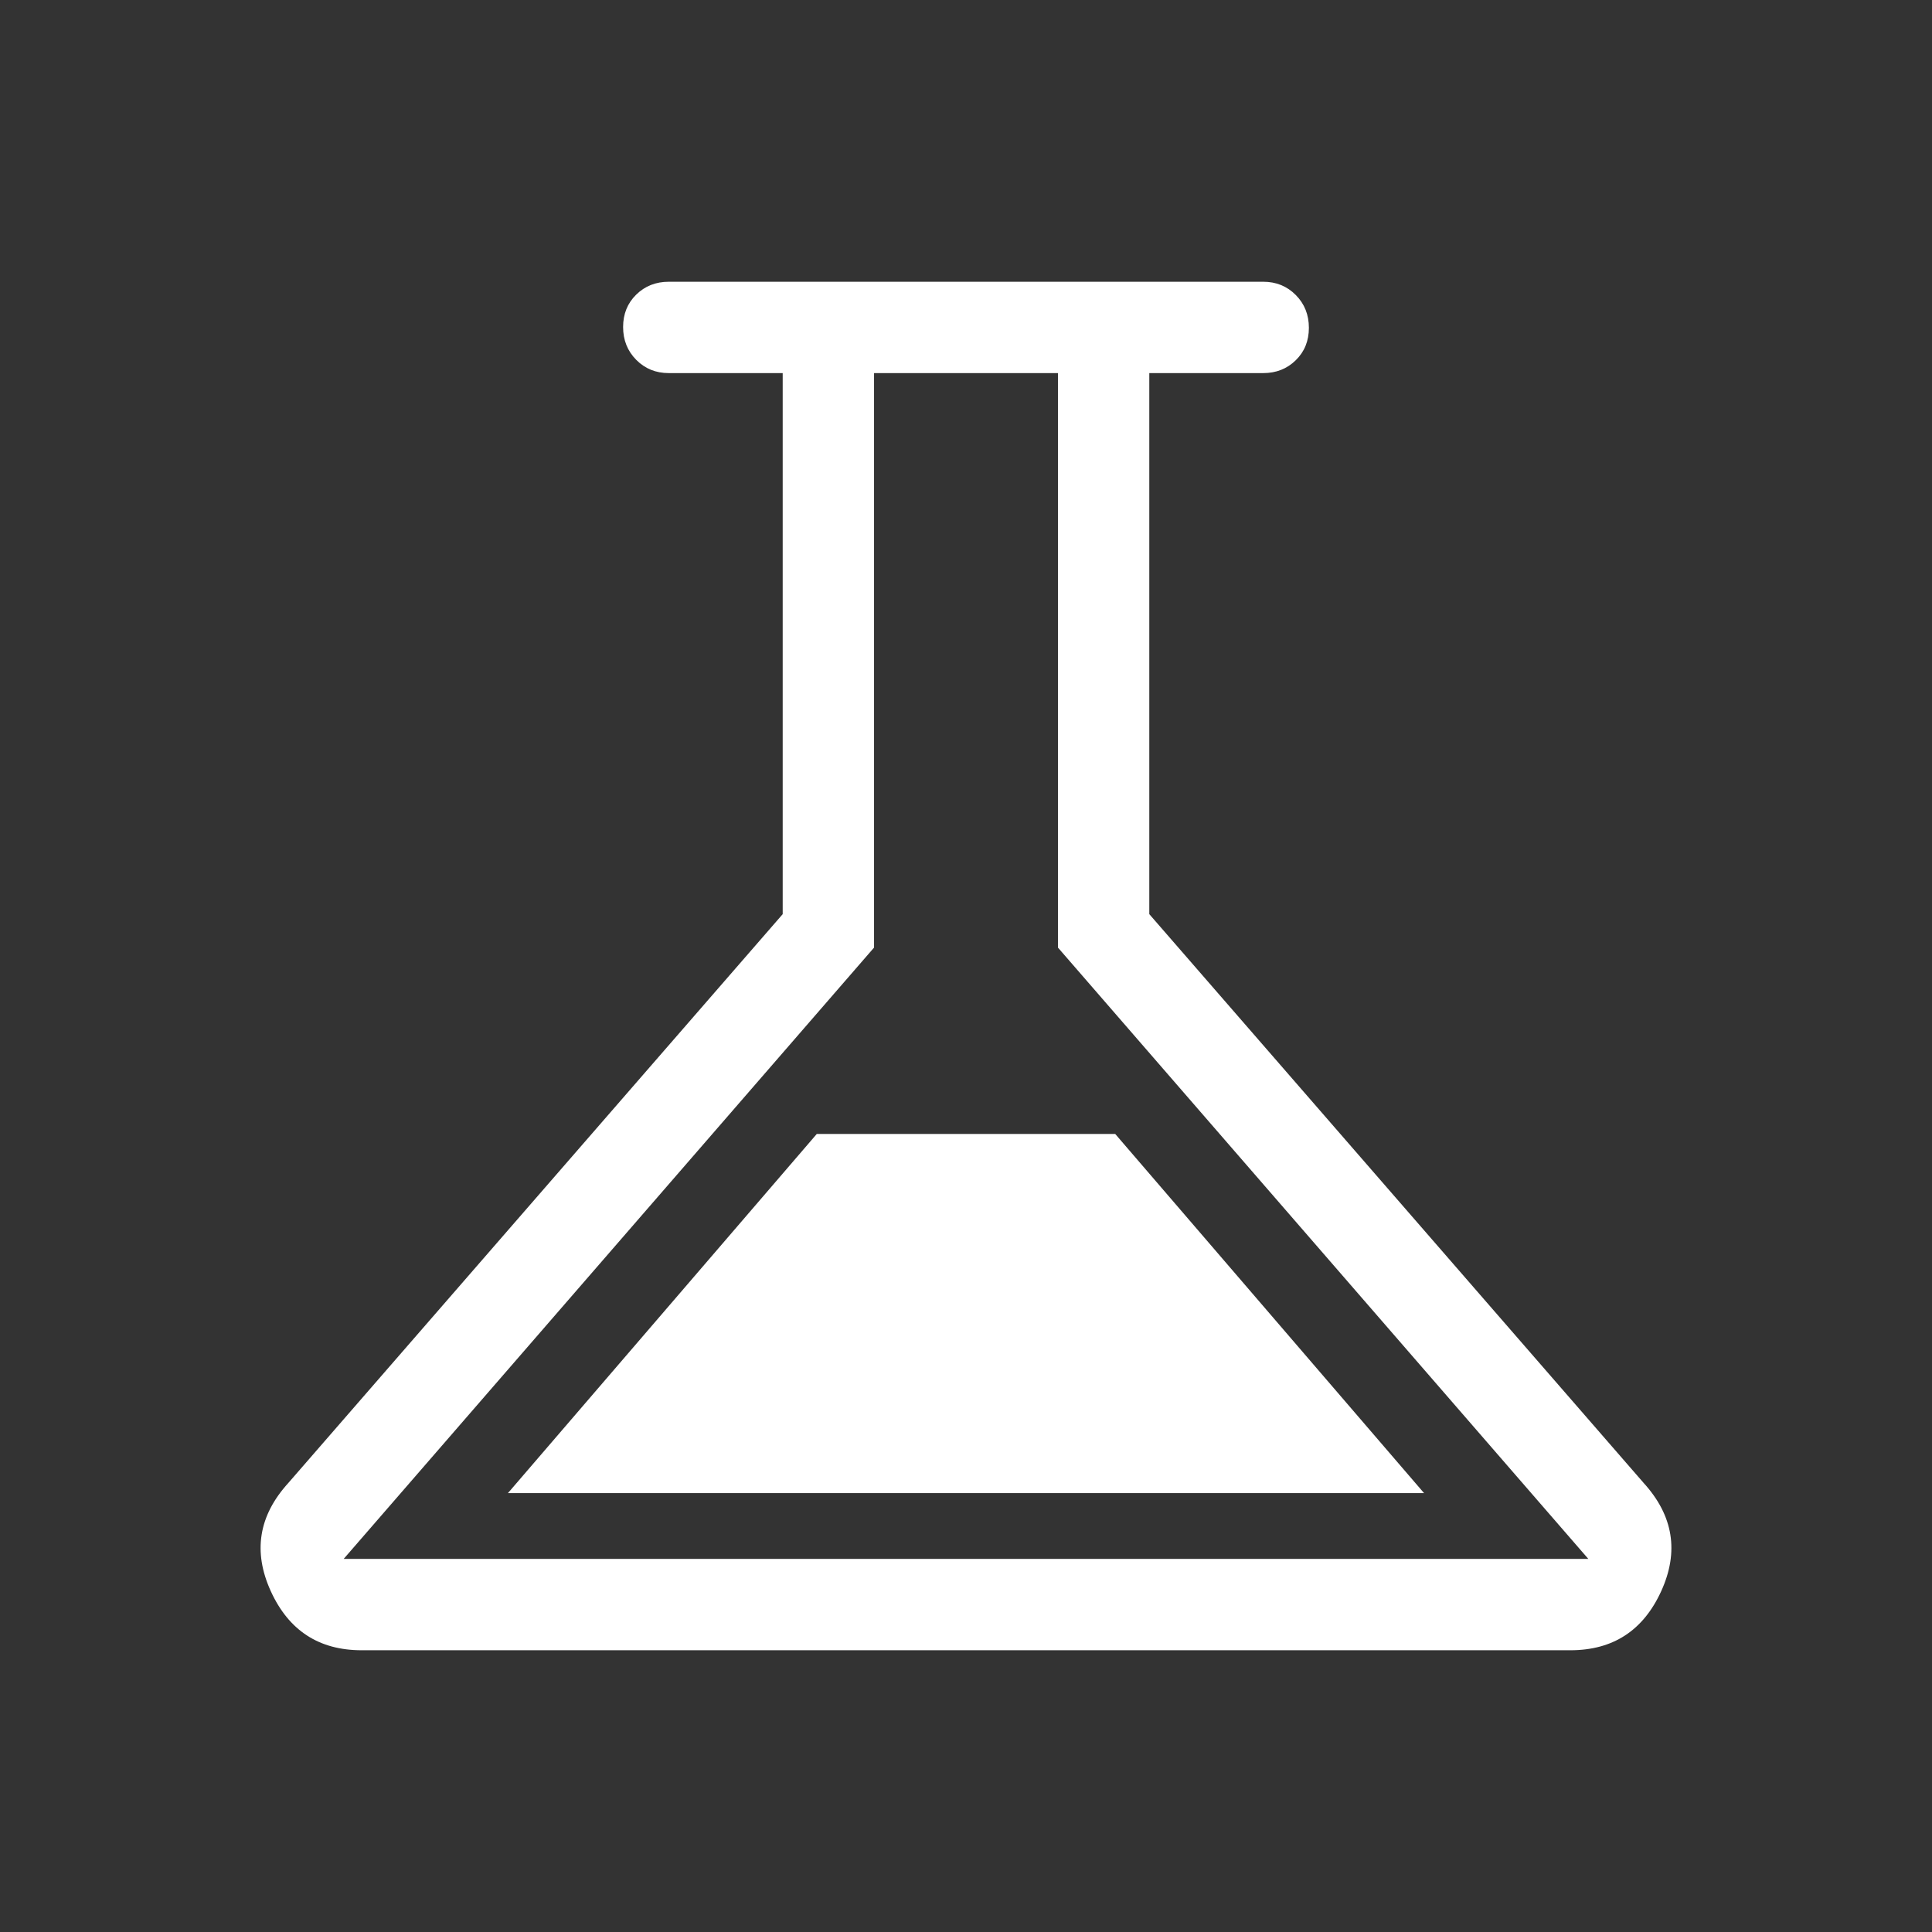
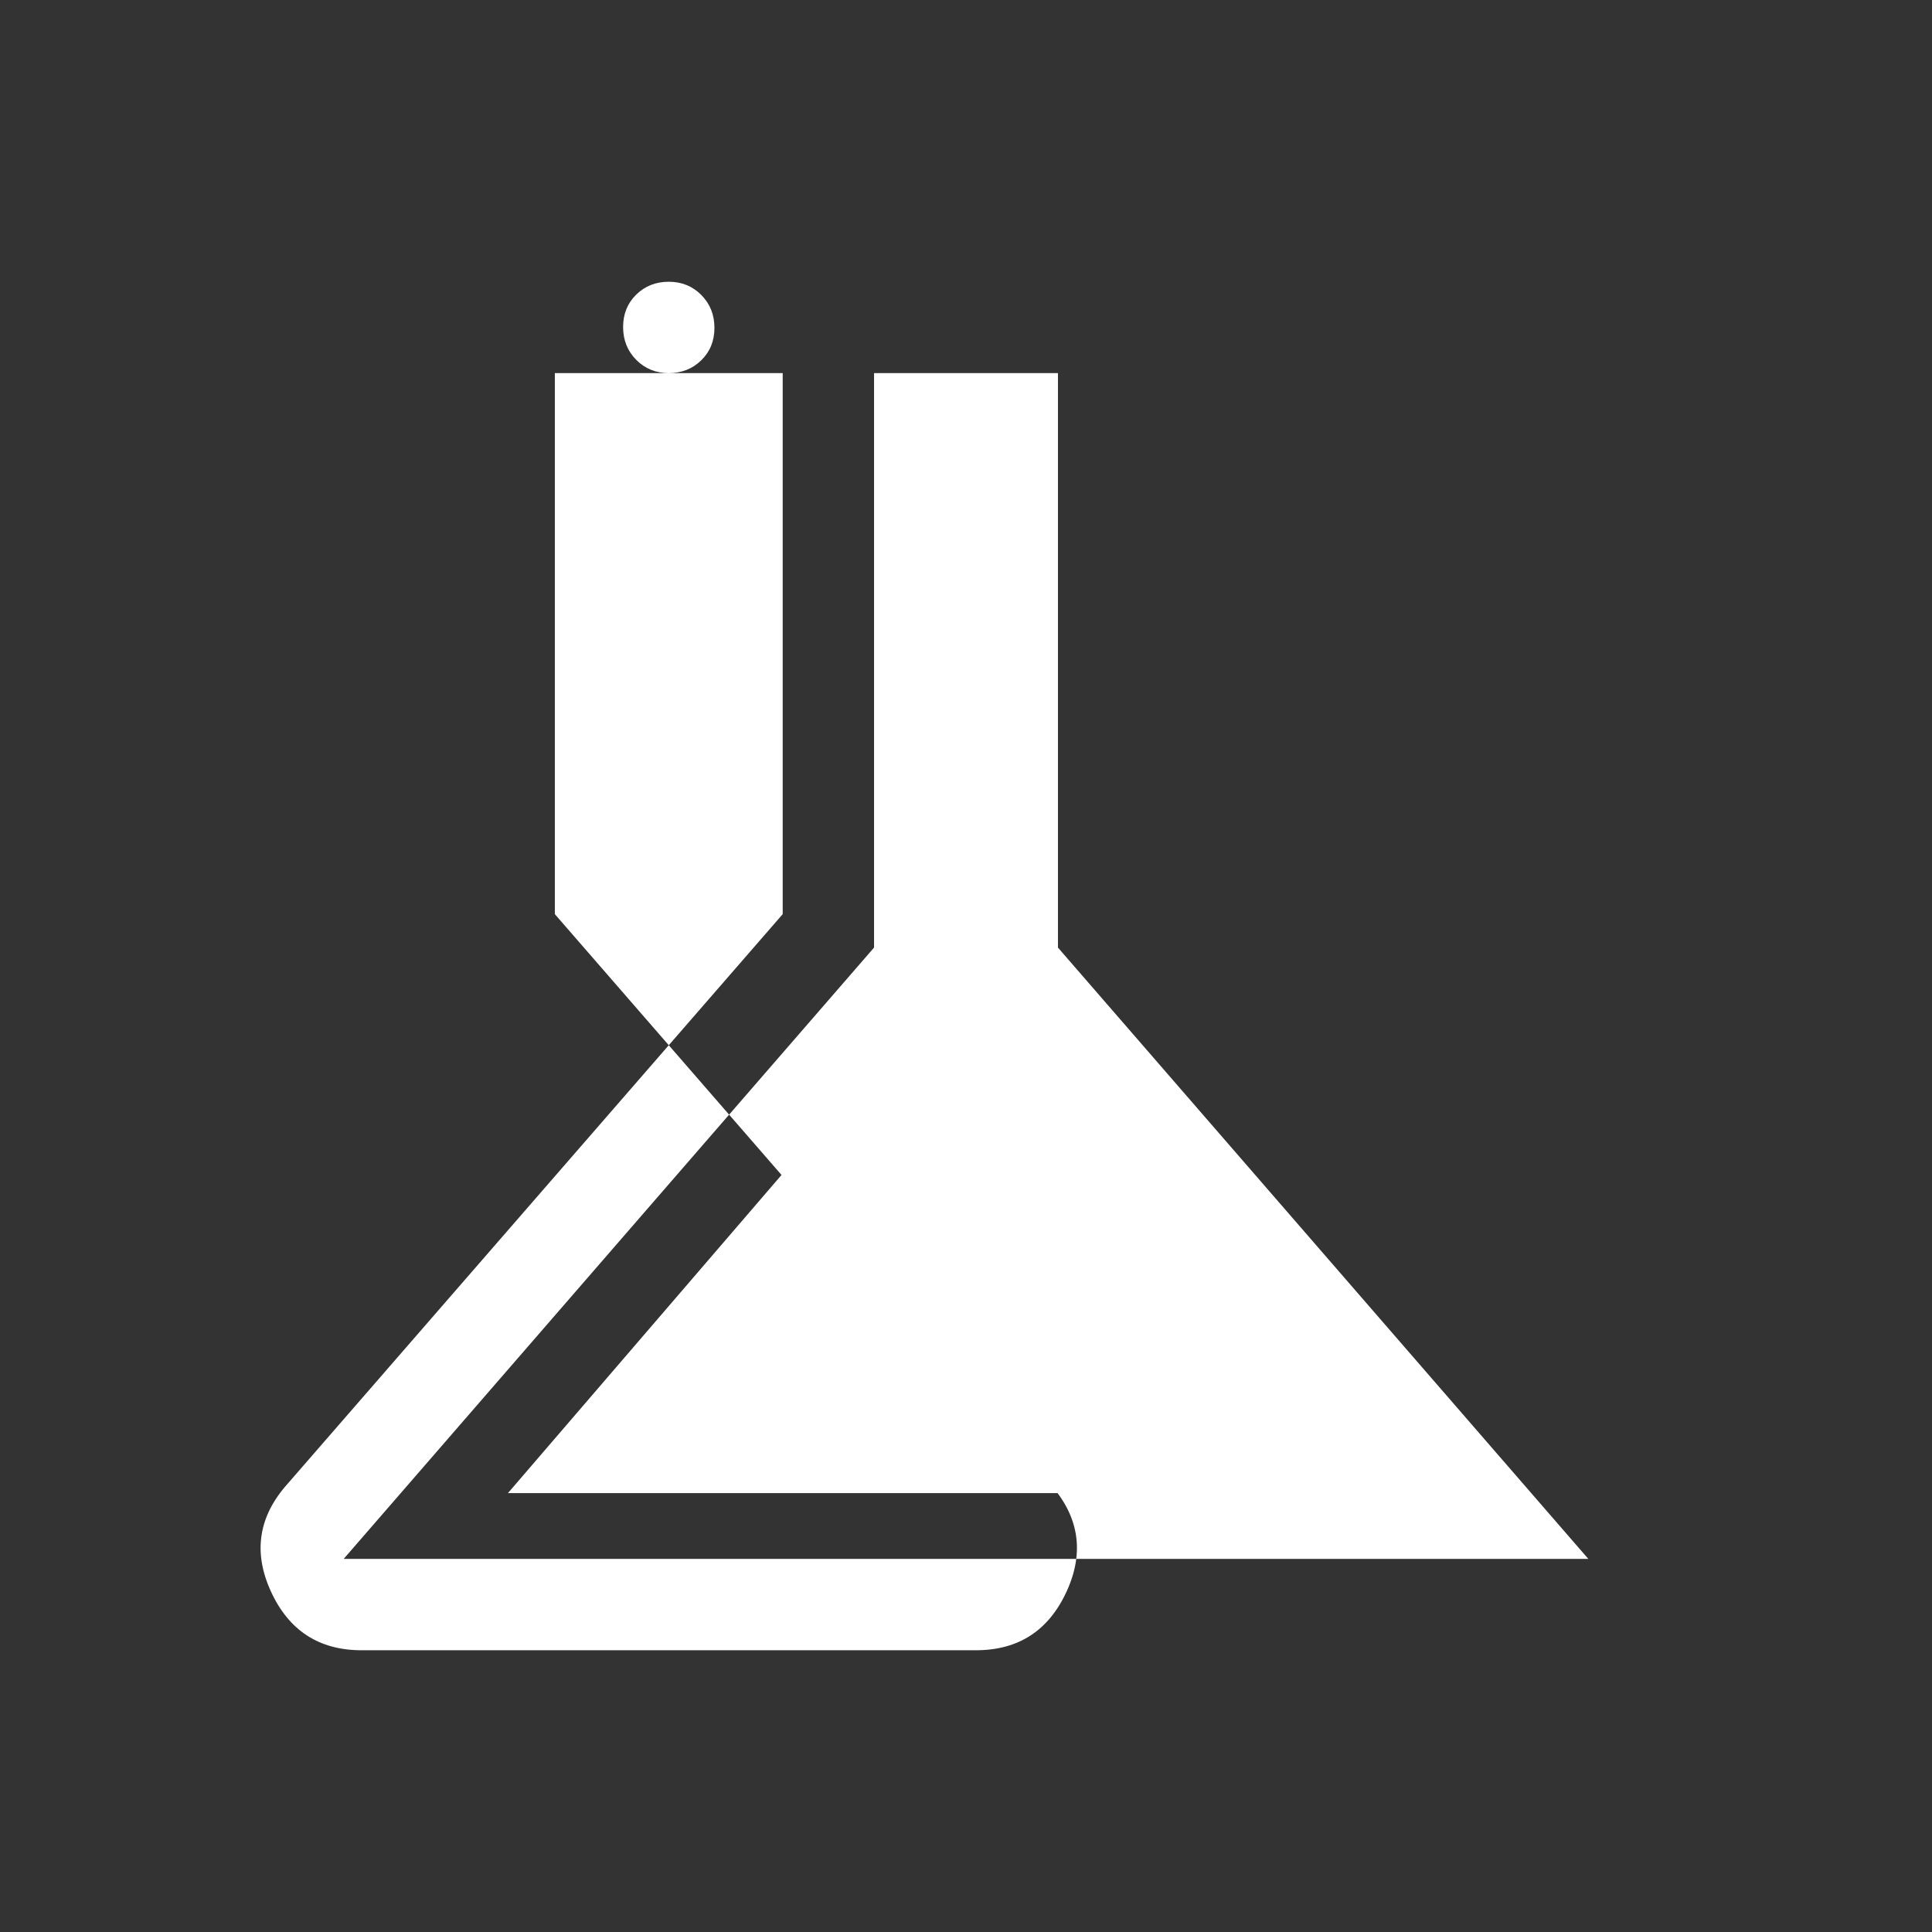
<svg xmlns="http://www.w3.org/2000/svg" height="48px" viewBox="0 -960 960 960" width="48px" fill="#FFFFFF">
  <rect x="0" y="-960" width="960" height="960" fill="#333333" stroke="none" />
-   <path d="m179.69-140q-31.76 0-45.15-29.39q-13.38-29.38 8.69-53.69l245.69-282.69v-268.84h-56.61q-9.65 0-16.17-6.59q-6.52-6.58-6.52-16.3q0-9.73 6.52-16.11q6.52-6.39 16.17-6.39h295.38q9.65 0 16.17 6.58q6.52 6.58 6.52 16.31q0 9.73-6.52 16.11q-6.52 6.39-16.17 6.39h-56.61v268.84l245.69 282.69q22.07 24.31 8.69 53.69q-13.39 29.39-45.15 29.39h-600.62zm72.7-78.08h455.22l-153.46-178.46h-148.3l-153.46 178.46zm-81.62 32.69h618.46l-263.54-303.76v-285.46h-91.38v285.46l-263.54 303.76zm309.23-294.61z" />
+   <path d="m179.69-140q-31.76 0-45.15-29.39q-13.38-29.38 8.69-53.69l245.69-282.69v-268.84h-56.61q-9.65 0-16.17-6.59q-6.52-6.58-6.52-16.3q0-9.73 6.52-16.11q6.52-6.39 16.17-6.39q9.65 0 16.17 6.58q6.52 6.58 6.52 16.31q0 9.73-6.52 16.11q-6.52 6.39-16.17 6.39h-56.61v268.84l245.69 282.69q22.07 24.31 8.69 53.69q-13.39 29.39-45.15 29.39h-600.62zm72.7-78.08h455.22l-153.46-178.46h-148.3l-153.46 178.46zm-81.62 32.69h618.46l-263.54-303.76v-285.46h-91.38v285.46l-263.54 303.76zm309.23-294.61z" />
</svg>